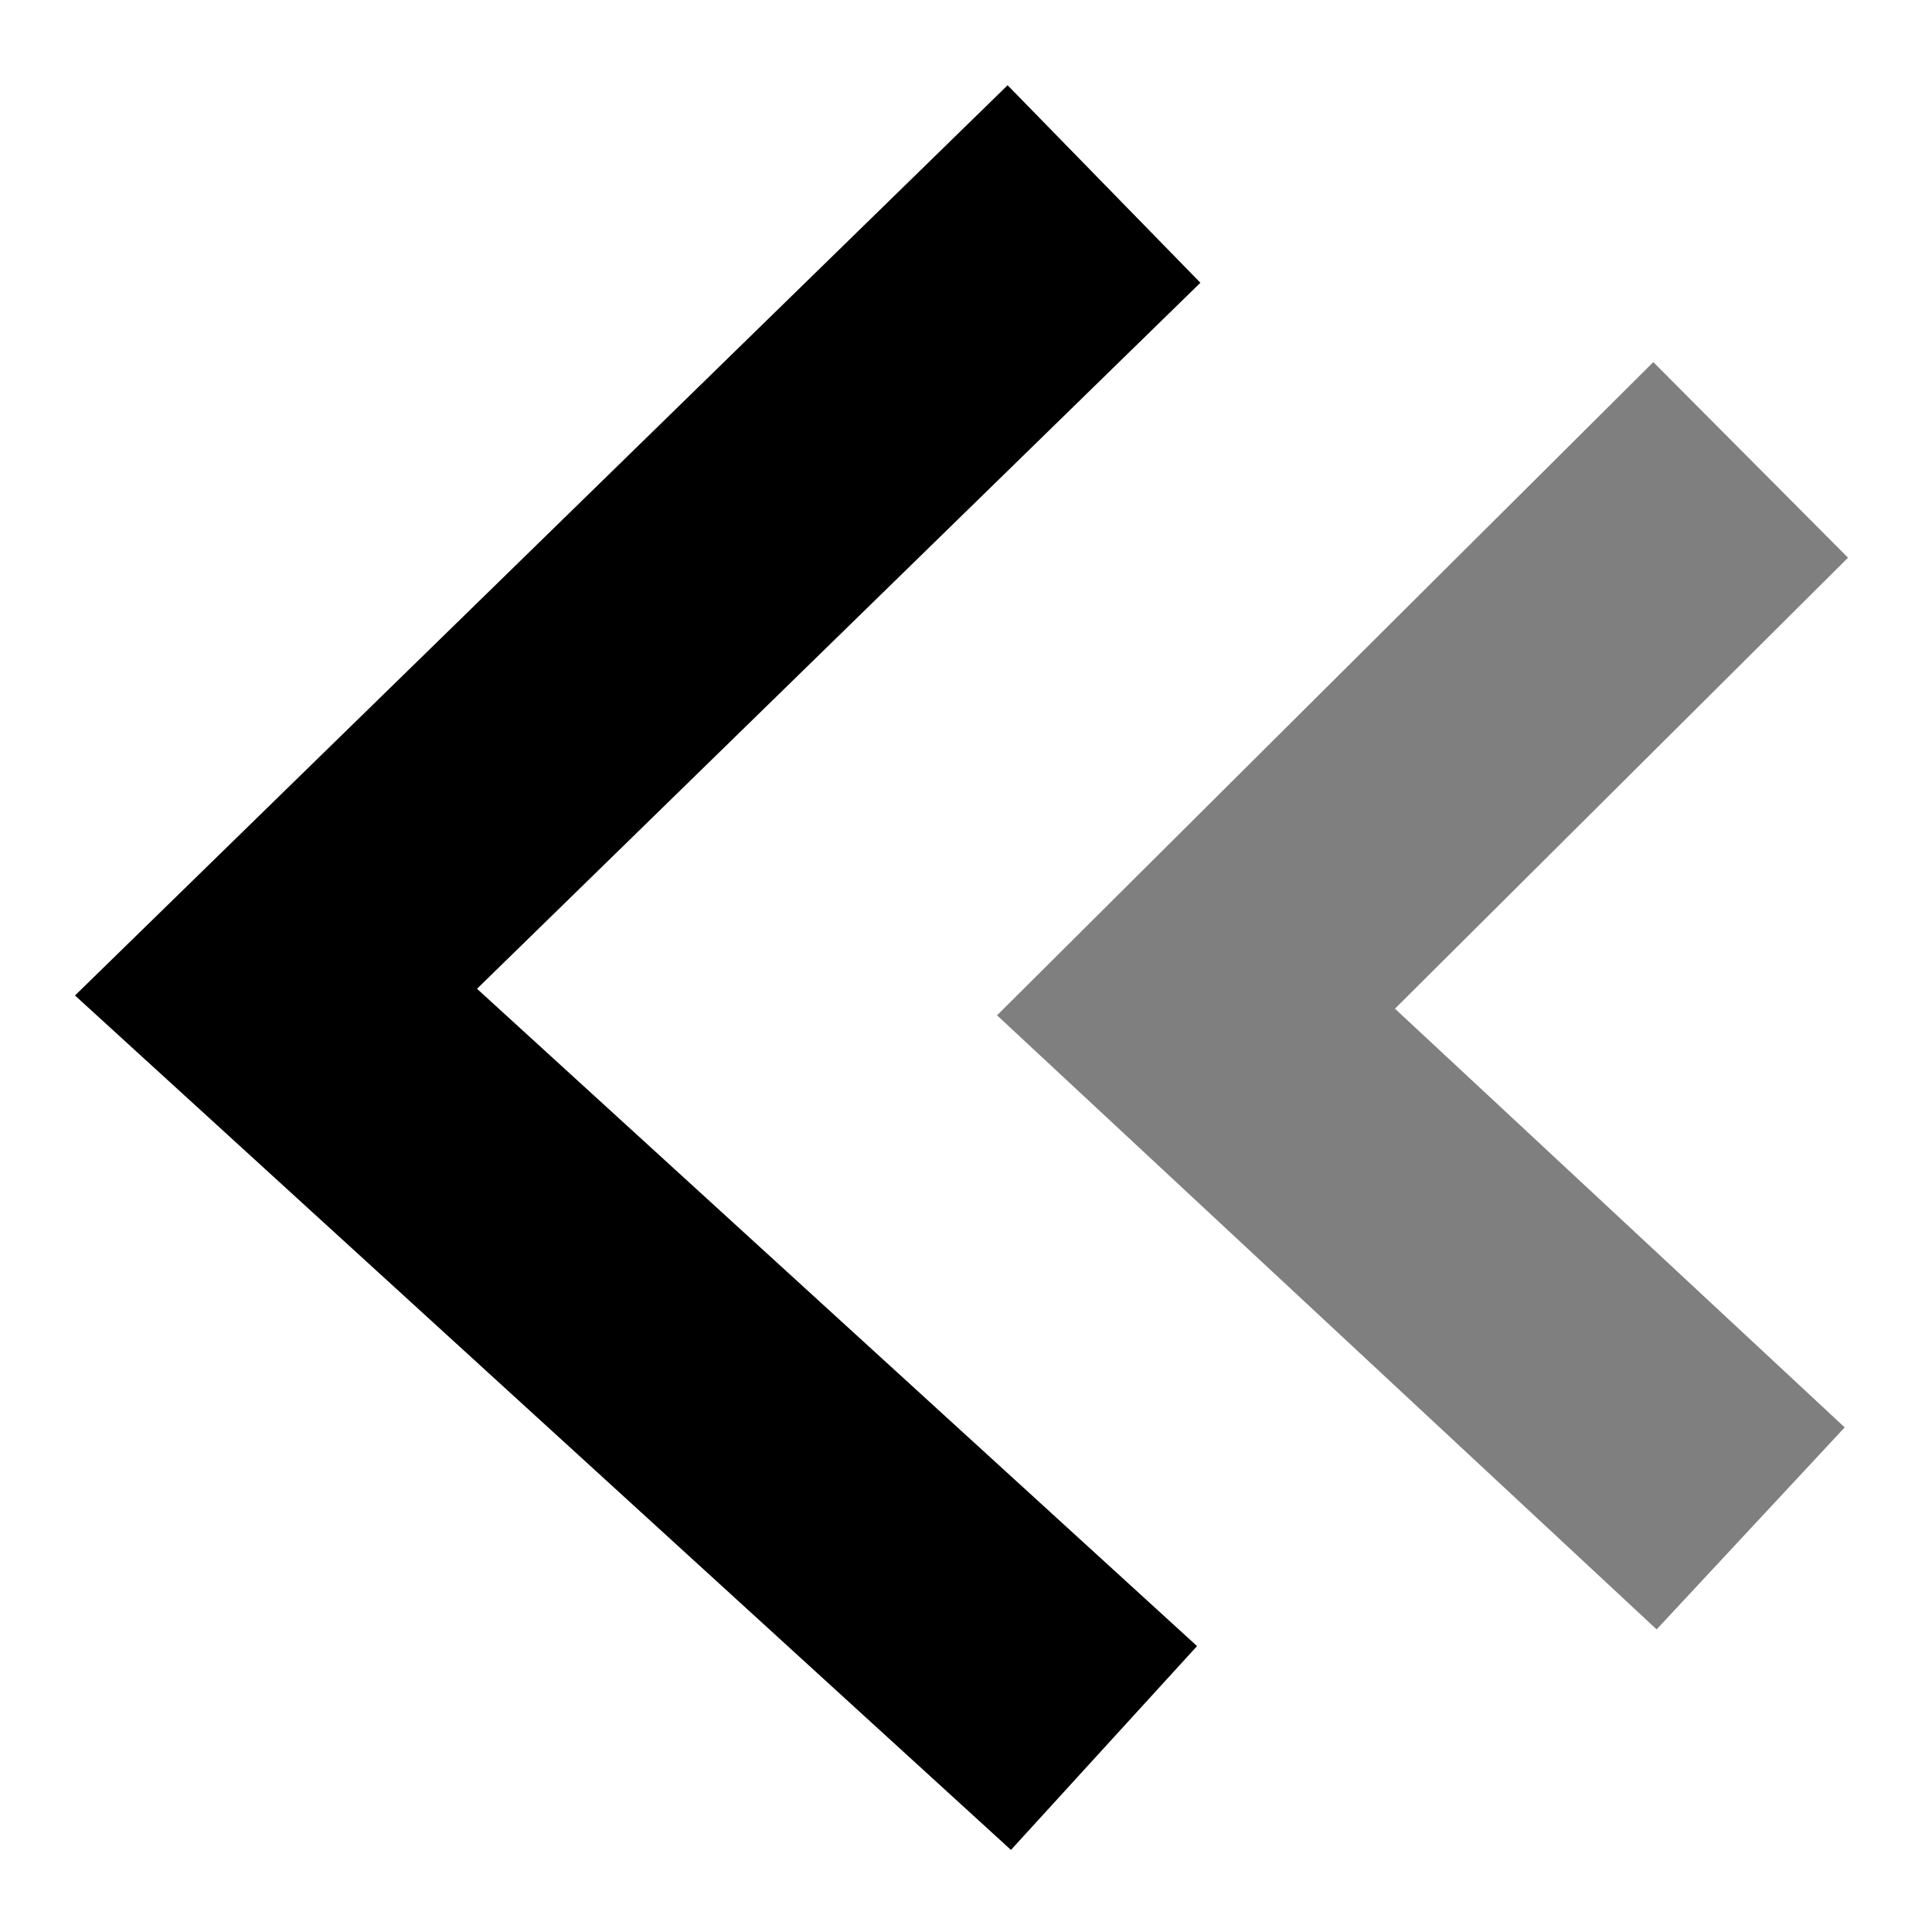
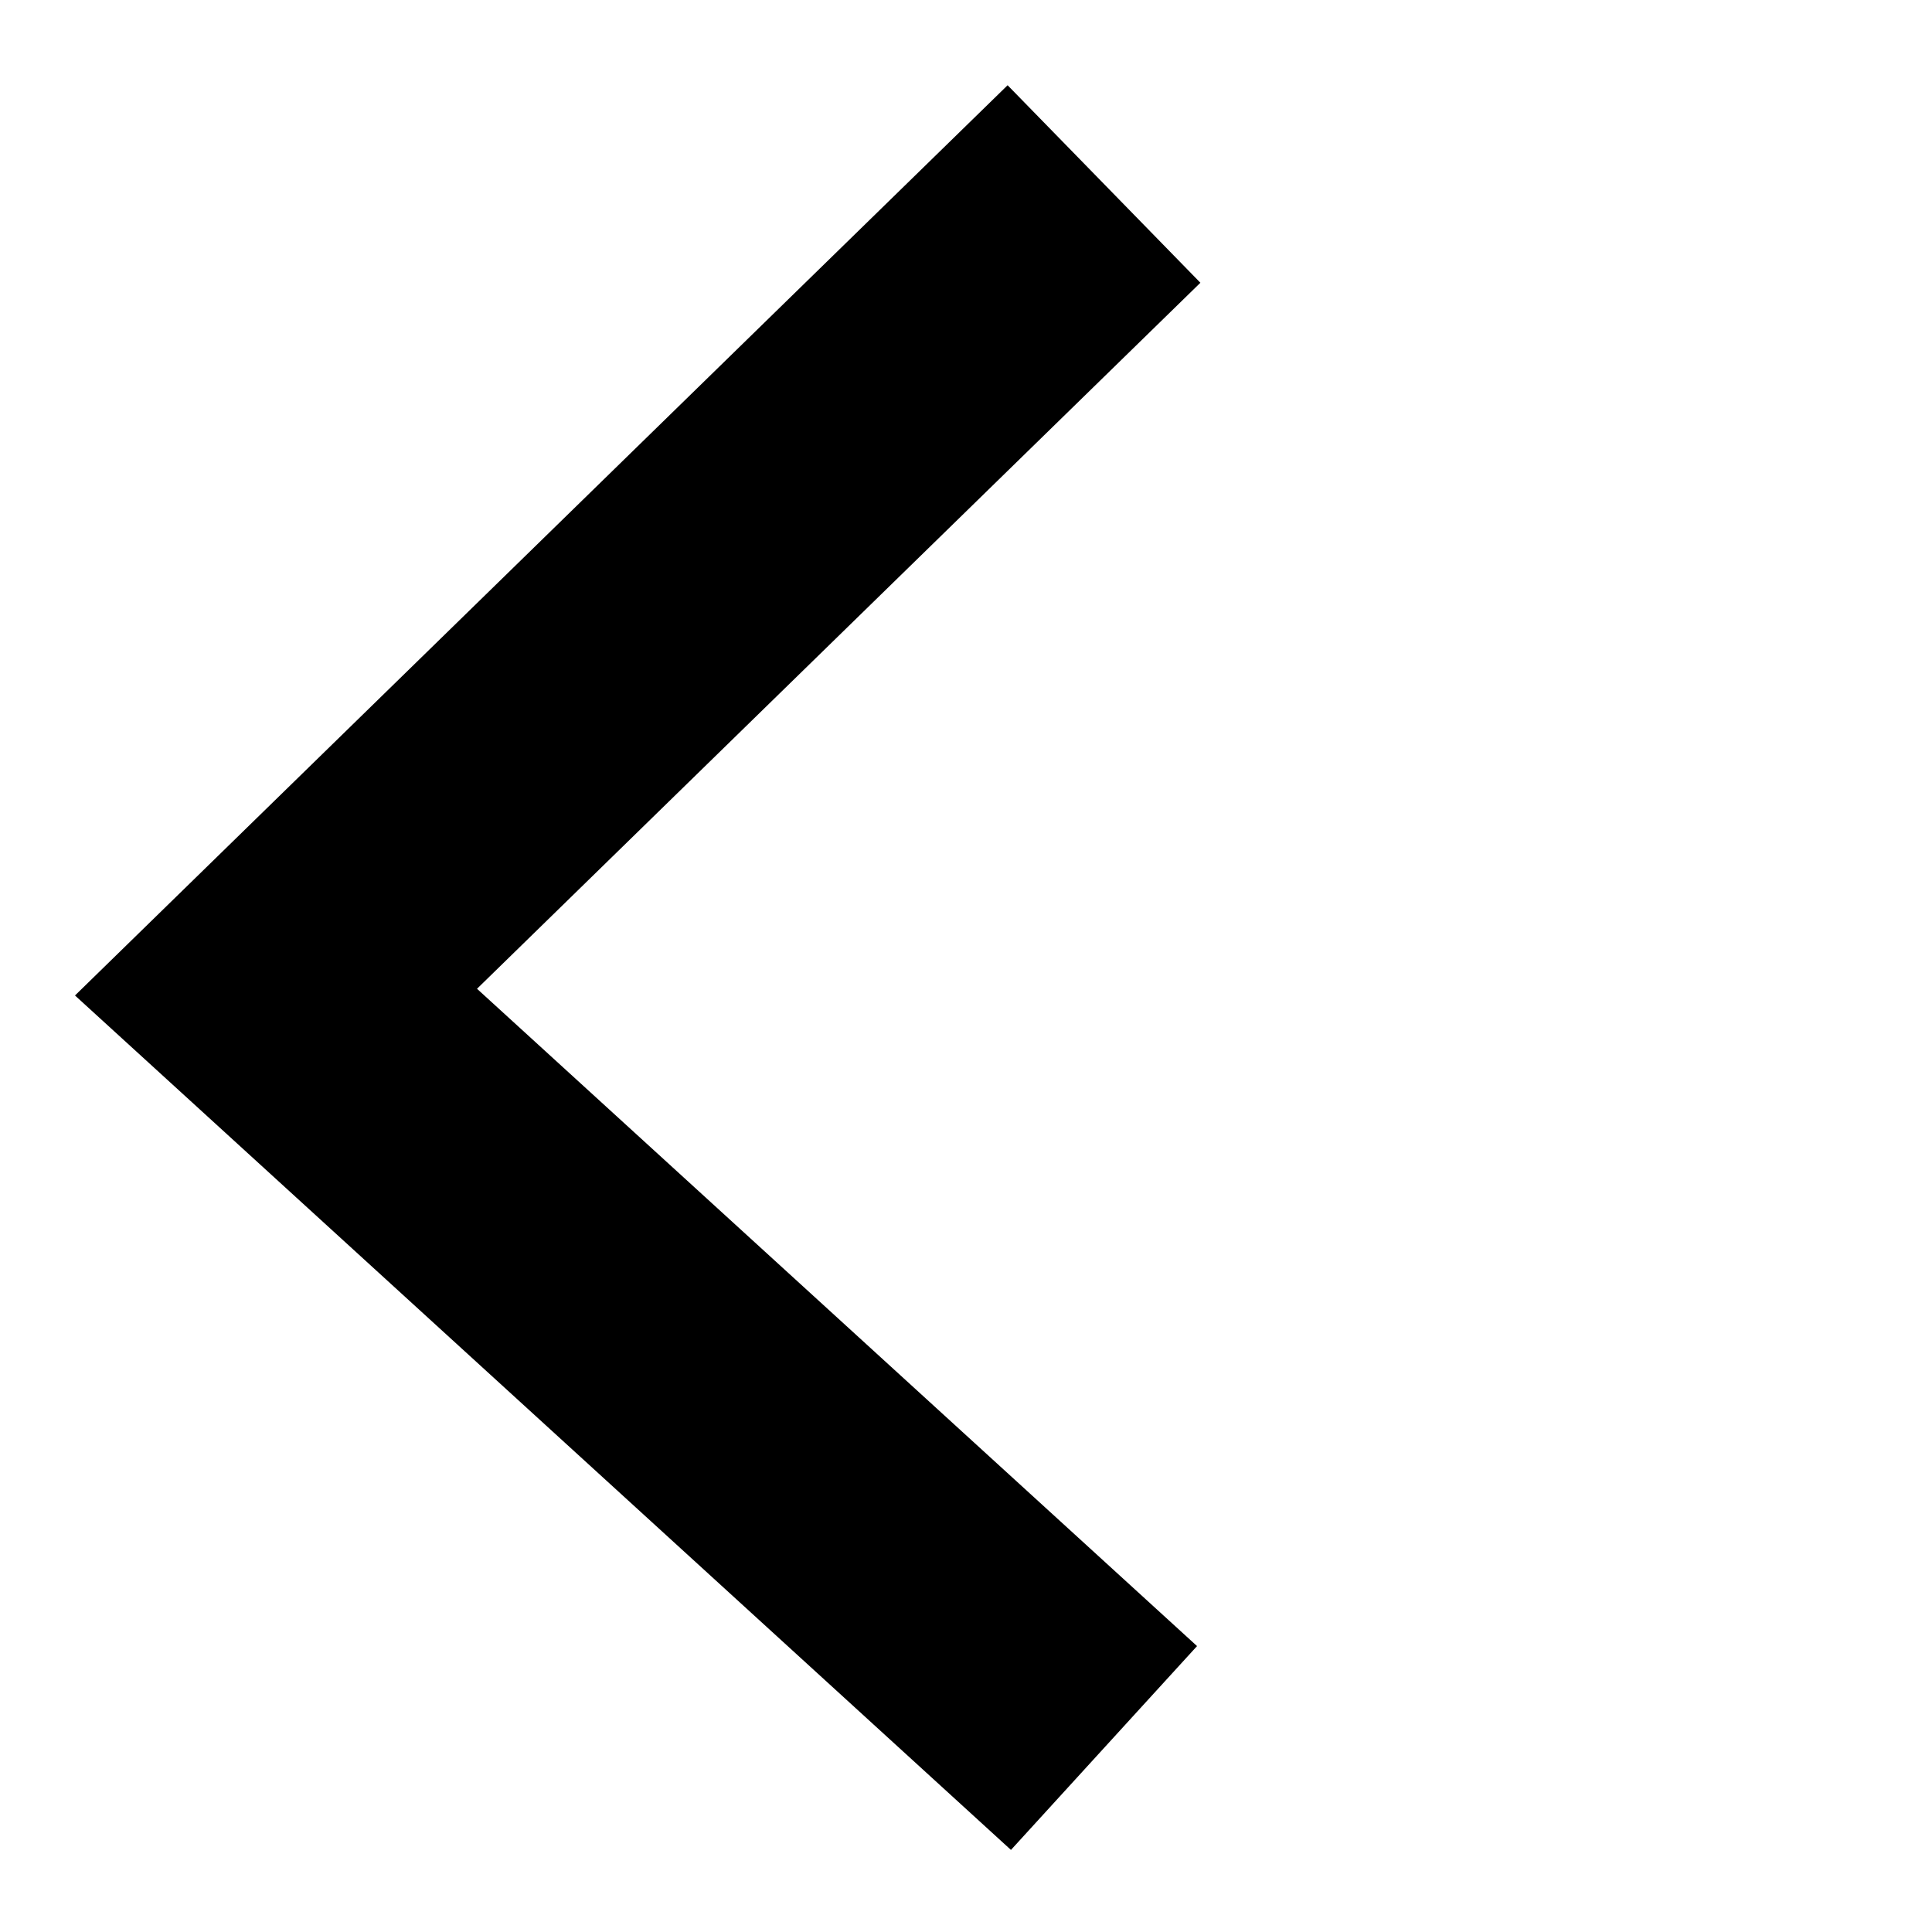
<svg xmlns="http://www.w3.org/2000/svg" width="21px" height="21px" viewBox="0 0 21 21" version="1.1">
  <title>Black</title>
  <g id="Symbols" stroke="none" stroke-width="1" fill="none" fill-rule="evenodd">
    <g id="Black" transform="translate(3, 2)" stroke="#000000" stroke-width="3">
-       <polyline id="Path-2" opacity="0.5" points="16.029 2.999 10 9 16.029 14.613" />
      <polyline id="Path-2-Copy" points="9 0 0 8.784 9 17" />
    </g>
  </g>
</svg>